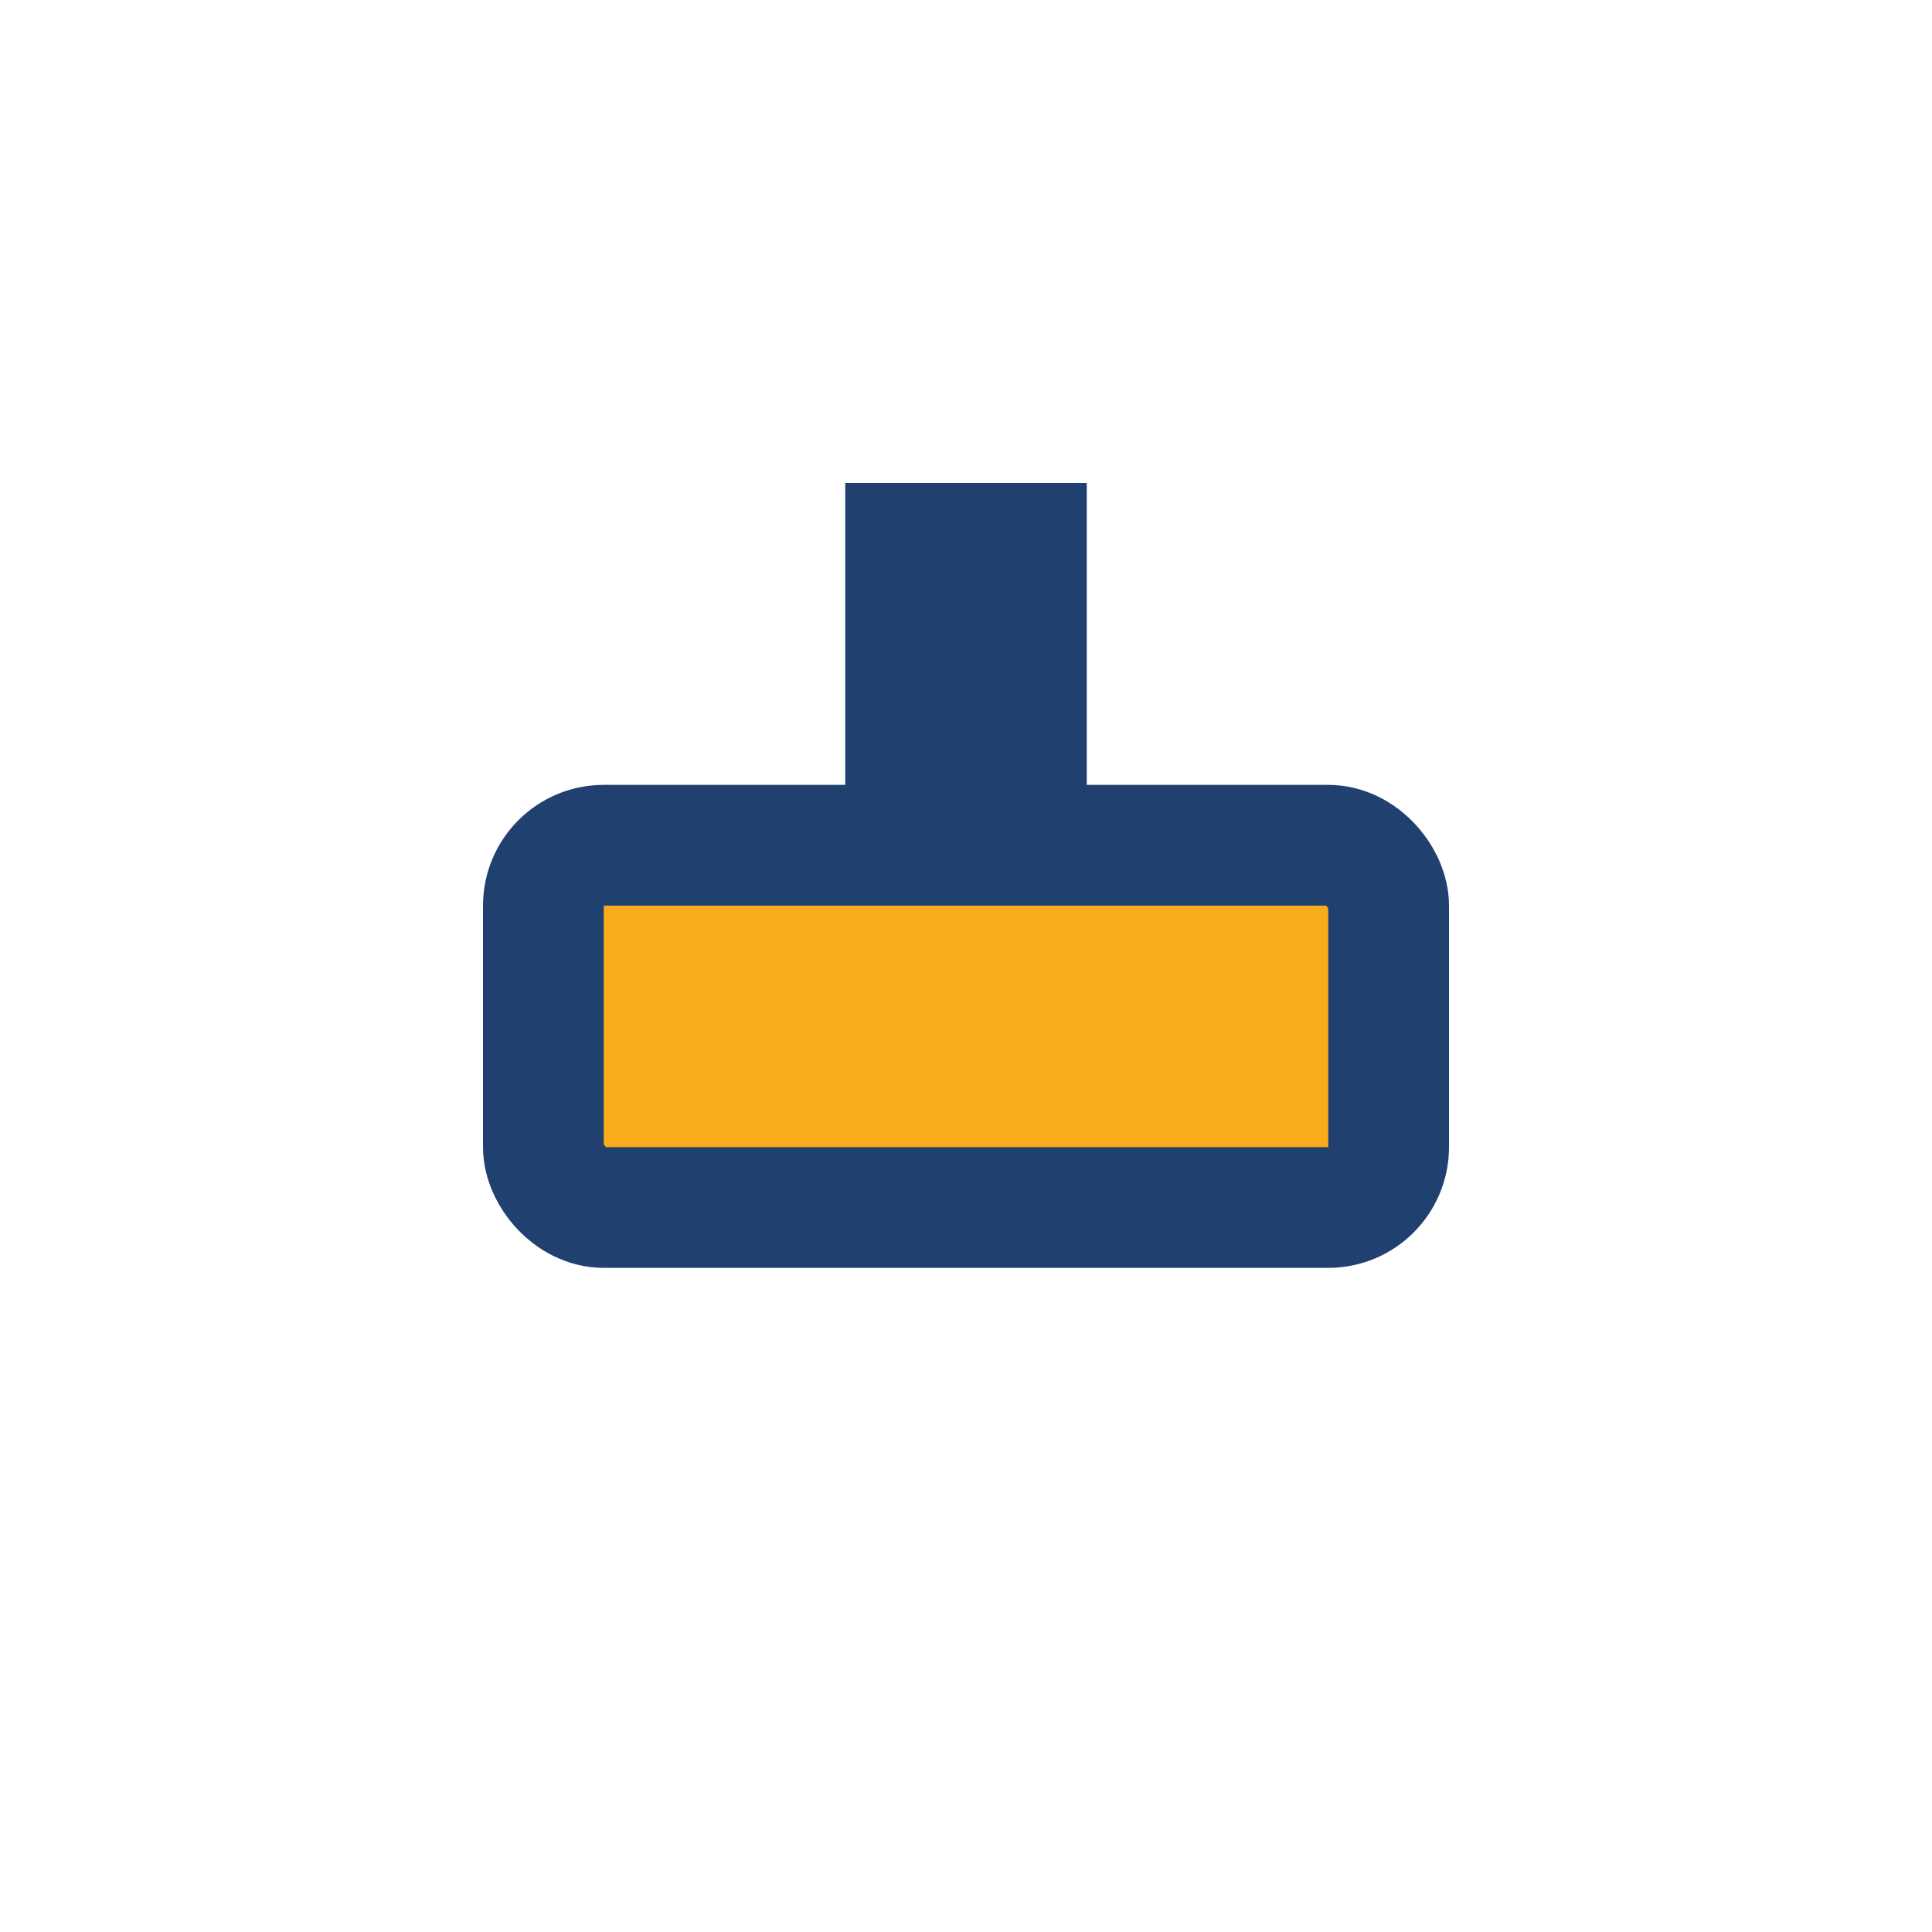
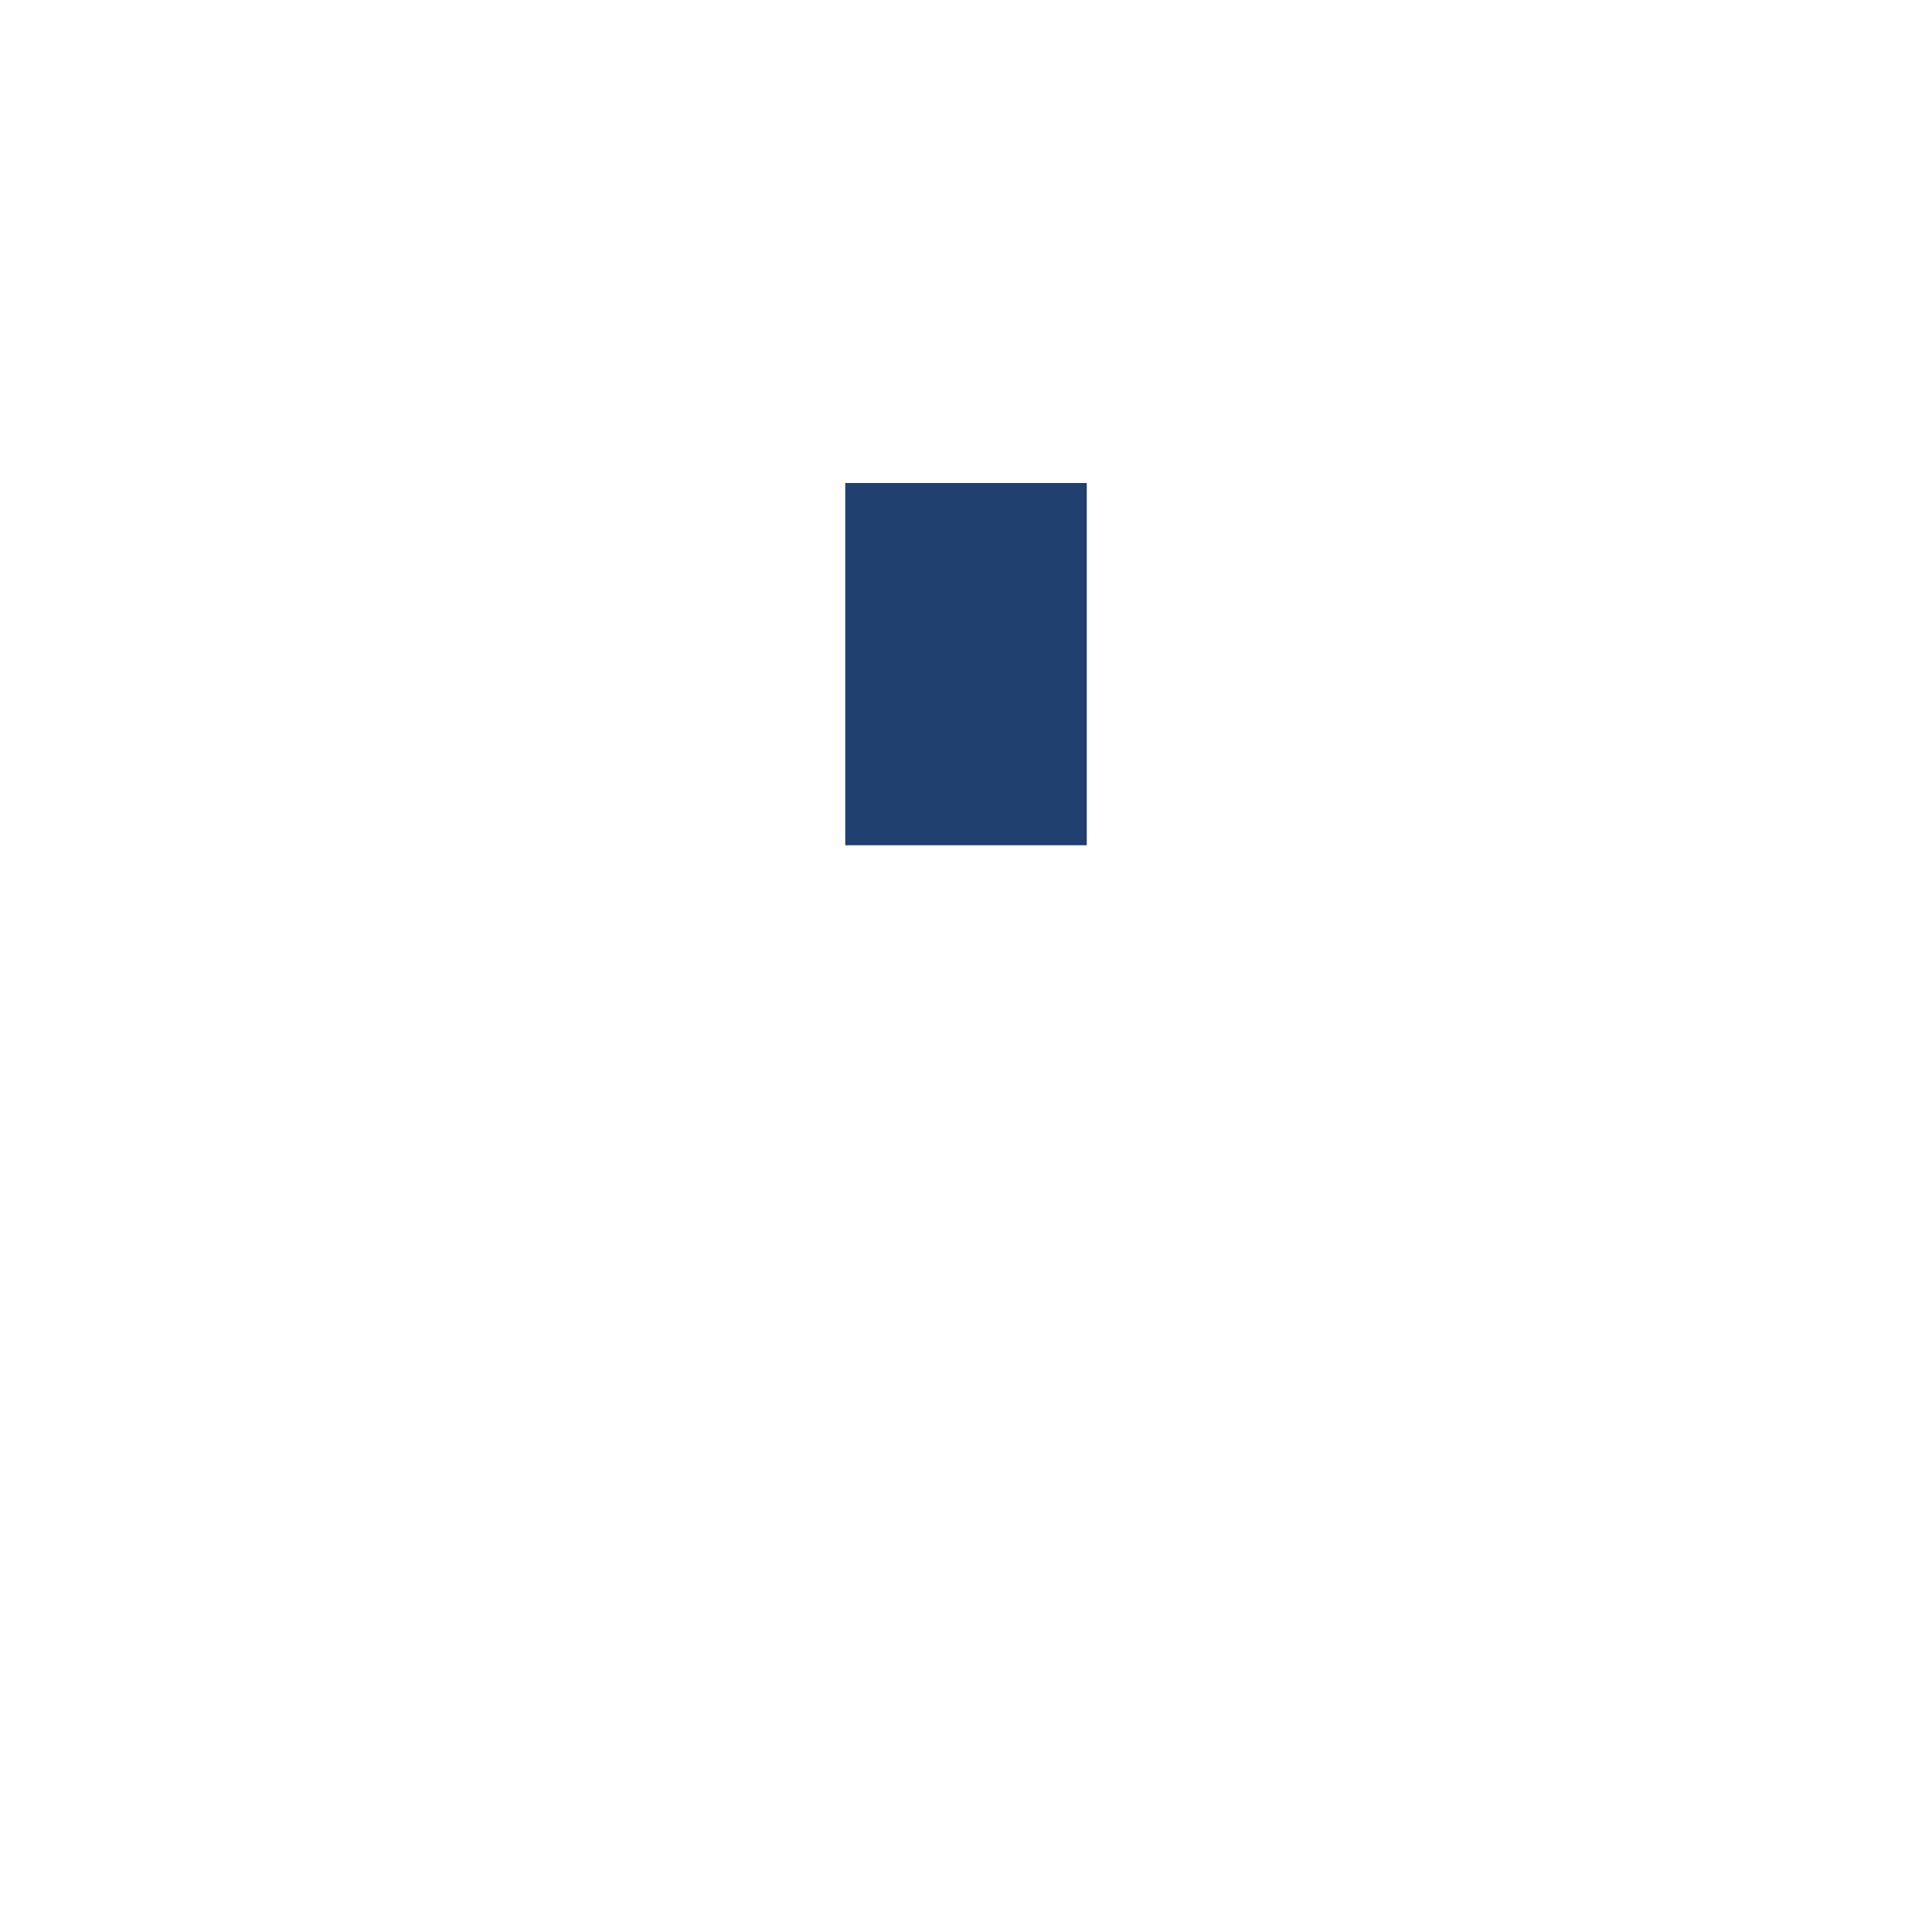
<svg xmlns="http://www.w3.org/2000/svg" width="32" height="32" viewBox="0 0 32 32">
-   <rect x="9" y="14" width="14" height="6" rx="1" fill="#F8AC1B" stroke="#204070" stroke-width="2" />
  <rect x="14" y="8" width="4" height="6" fill="#204070" />
</svg>